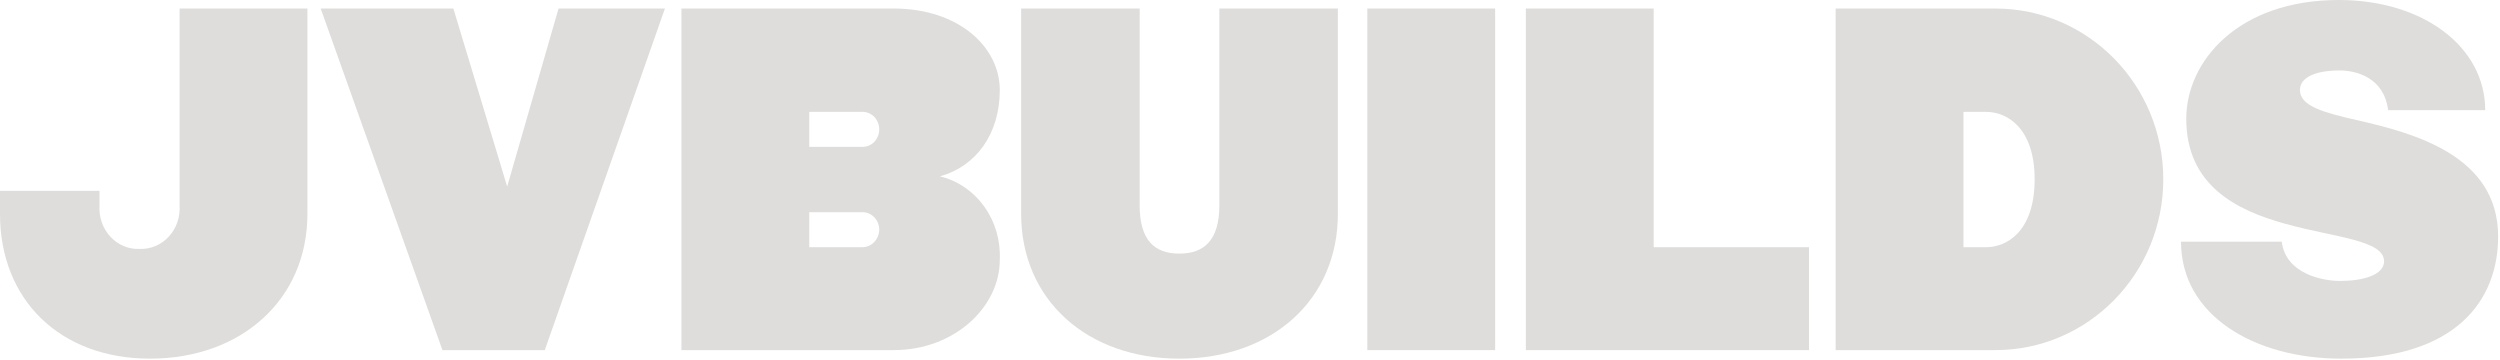
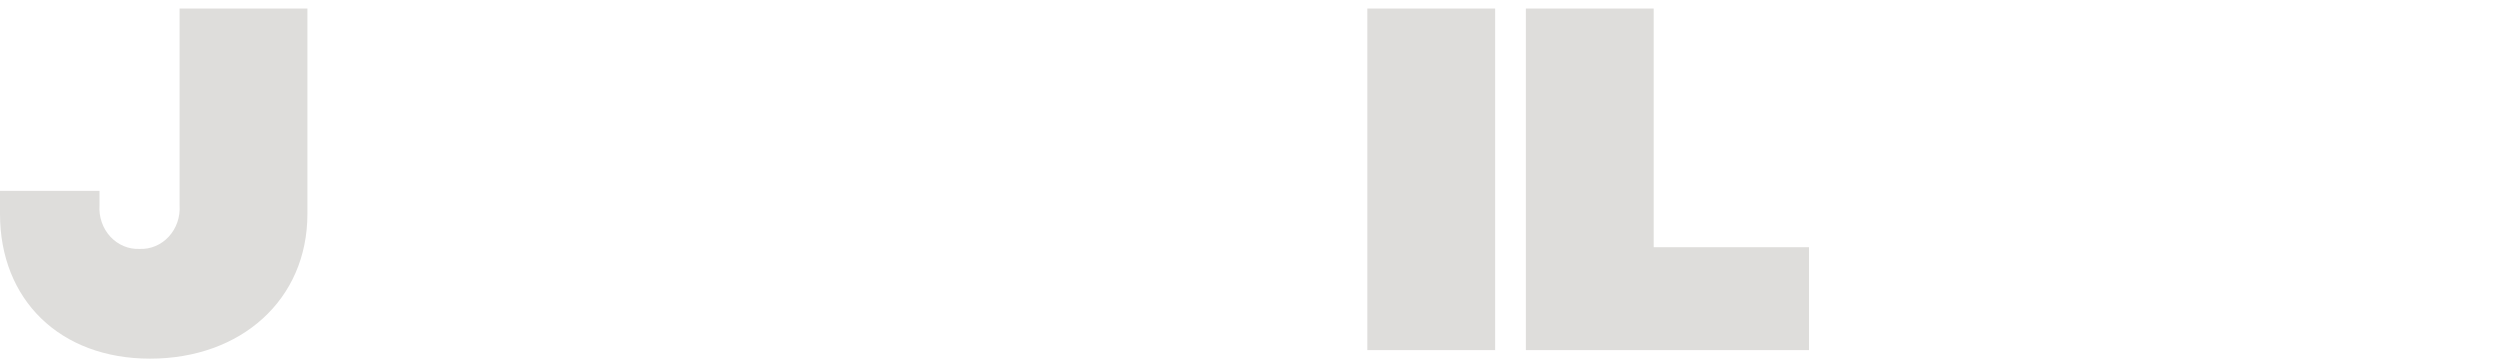
<svg xmlns="http://www.w3.org/2000/svg" width="1342" height="193" viewBox="0 0 1342 193" fill="none">
  <path d="M0 102.447H53.413V110.24C53.204 113.308 53.612 116.388 54.61 119.277C55.608 122.167 57.173 124.802 59.202 127.009C61.231 129.216 63.68 130.946 66.386 132.085C69.093 133.224 71.997 133.747 74.908 133.619C77.82 133.747 80.724 133.225 83.431 132.086C86.137 130.946 88.586 129.217 90.615 127.009C92.644 124.802 94.209 122.167 95.207 119.278C96.204 116.388 96.612 113.308 96.404 110.24V4.582H165.018V114.824C165.018 160.892 129.409 192.522 80.554 192.522C32.134 192.522 0 160.892 0 114.824V102.447Z" fill="#DEDDDB" />
-   <path d="M356.93 4.582L292.441 187.937H237.506L172.15 4.582H243.369L272.247 100.159L299.823 4.585L356.93 4.582Z" fill="#DEDDDB" />
-   <path d="M479.794 187.937H365.799V4.582H479.794C514.318 4.582 536.682 24.98 536.682 48.358C536.682 71.964 523.871 89.383 504.546 94.654C514.058 96.946 522.497 102.71 528.377 110.928C534.256 119.146 537.197 129.292 536.682 139.576C536.682 164.56 512.579 187.937 479.794 187.937ZM434.413 78.841H463.074C465.435 78.841 467.699 77.851 469.368 76.089C471.038 74.327 471.976 71.937 471.976 69.445C471.976 66.953 471.038 64.563 469.368 62.8C467.699 61.038 465.435 60.048 463.074 60.048H434.413V78.841ZM434.413 132.7H463.074C465.42 132.651 467.657 131.645 469.316 129.893C470.976 128.142 471.929 125.781 471.976 123.305C471.965 120.816 471.024 118.432 469.357 116.672C467.69 114.912 465.432 113.919 463.074 113.908H434.413V132.7Z" fill="#DEDDDB" />
-   <path d="M548.152 4.582H611.771V110.239C611.771 129.034 619.805 136.139 633.05 136.139C646.295 136.139 654.546 129.034 654.546 110.239V4.582H718.165V114.824C718.165 160.891 682.772 192.522 633.05 192.522C583.545 192.522 548.152 160.891 548.152 114.824V4.582Z" fill="#DEDDDB" />
  <path d="M733.982 187.937V4.582H802.596V187.937H733.982Z" fill="#DEDDDB" />
  <path d="M971.078 132.7V187.937H819.086V4.582H887.699V132.7H971.078Z" fill="#DEDDDB" />
-   <path d="M985.373 4.582H1071.14C1120.86 4.582 1161.25 45.607 1161.25 96.262C1161.25 146.918 1120.86 187.939 1071.14 187.939H985.373V4.582ZM1092.2 96.262C1092.2 68.987 1077.65 60.05 1066.15 60.05H1053.99V132.7H1066.15C1077.65 132.7 1092.2 123.762 1092.2 96.261V96.262Z" fill="#DEDDDB" />
-   <path d="M1334.06 59.132H1281.94C1279.77 41.714 1265.01 37.819 1255.89 37.819C1243.51 37.819 1234.61 41.256 1234.61 48.361C1234.61 57.07 1247.86 60.51 1264.79 64.404C1296.27 71.51 1341 83.657 1341 126.975C1341 161.124 1318.42 192.525 1256.75 192.525C1210.29 192.525 1170.77 169.374 1170.77 129.725H1224.84C1227.01 147.142 1246.99 150.811 1256.1 150.811C1268.48 150.811 1279.77 147.601 1279.77 140.269C1279.77 117.348 1173.59 134.997 1173.59 63.717C1173.59 32.776 1201.6 0 1255.45 0C1300.84 0 1334.06 25.213 1334.06 59.132Z" fill="#DEDDDB" />
</svg>